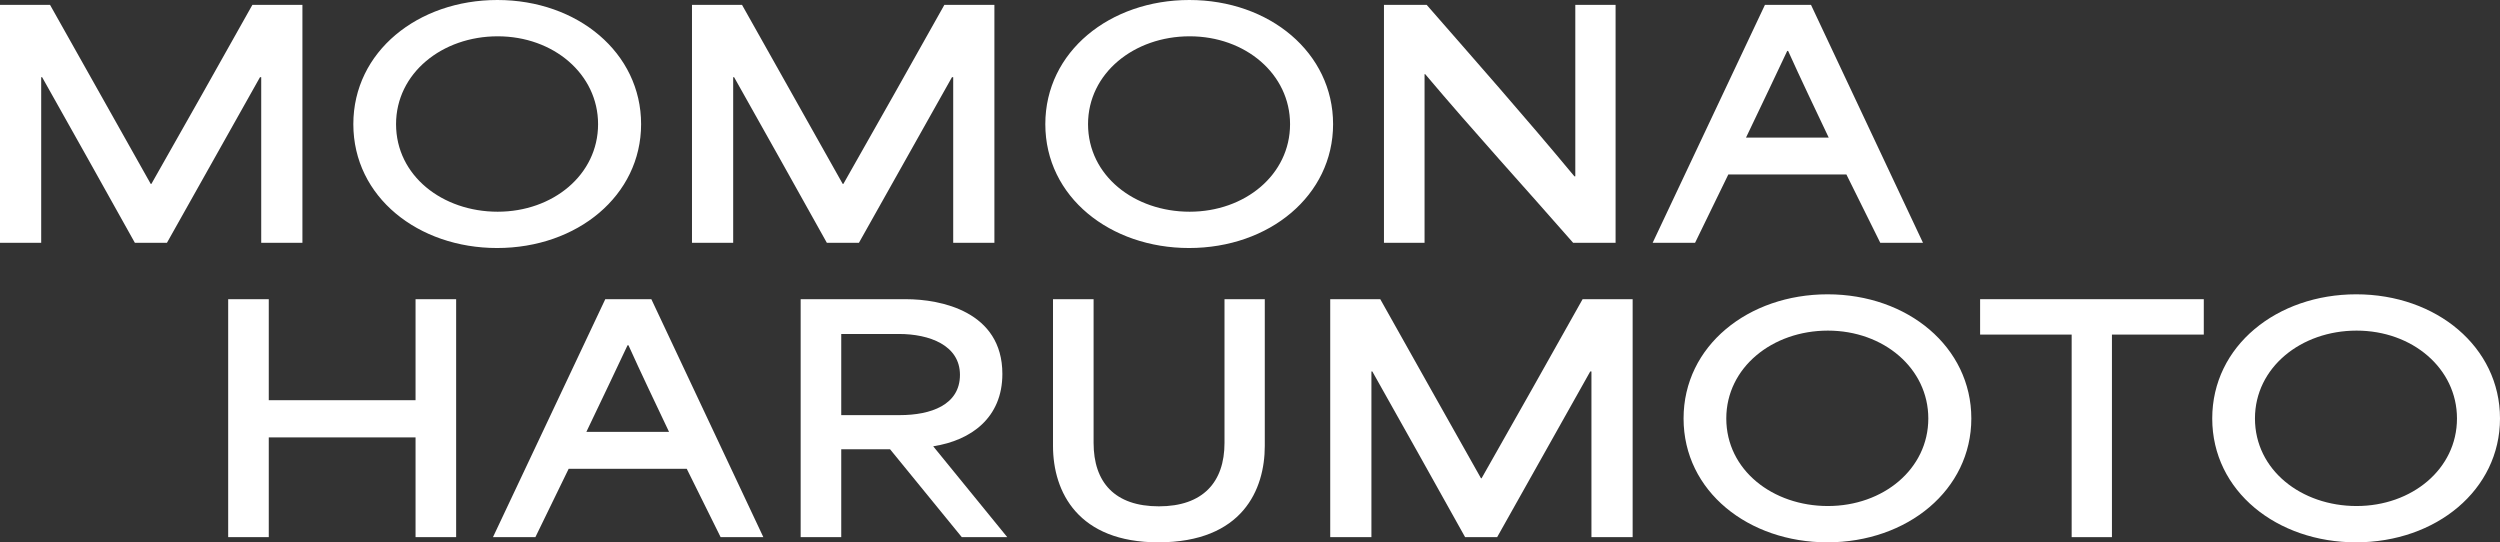
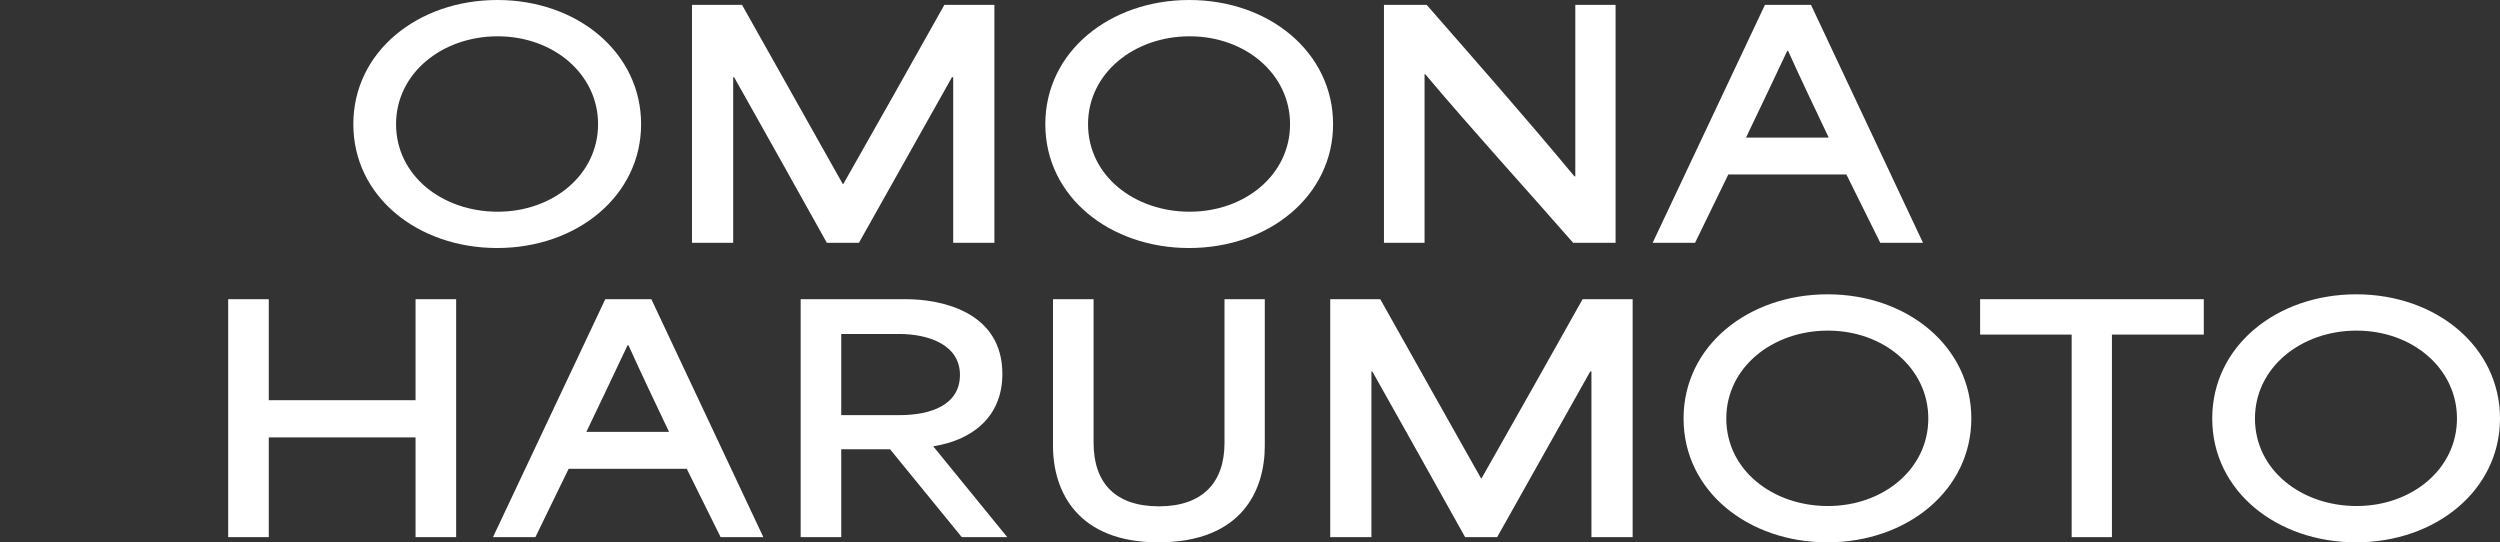
<svg xmlns="http://www.w3.org/2000/svg" width="1512" height="328" viewBox="0 0 1512 328" fill="none">
  <rect x="0" y="0" width="1512" height="328" fill="#333333" stroke="none" />
  <path d="M1424.89 328C1377.27 328 1337.96 297.188 1337.96 253.092C1337.96 209.181 1377.08 178 1425.07 178C1473.61 178 1512 209.919 1512 253.092C1512 296.265 1473.43 328 1424.89 328ZM1363.8 253.092C1363.8 284.273 1391.85 306.044 1425.26 306.044C1458.66 306.044 1485.98 283.719 1485.98 253.092C1485.98 222.834 1459.03 199.956 1425.26 199.956C1391.66 199.956 1363.8 222.28 1363.8 253.092Z" fill="white" />
  <path d="M1252.94 202.355H1197.57V180.952H1332.85V202.355H1277.3V324.864H1252.94V202.355Z" fill="white" />
  <path d="M1105.15 328C1057.53 328 1018.22 297.188 1018.22 253.092C1018.22 209.181 1057.34 178 1105.33 178C1153.87 178 1192.26 209.919 1192.26 253.092C1192.26 296.265 1153.69 328 1105.15 328ZM1044.06 253.092C1044.06 284.273 1072.11 306.044 1105.51 306.044C1138.92 306.044 1166.24 283.719 1166.24 253.092C1166.24 222.834 1139.29 199.956 1105.51 199.956C1071.92 199.956 1044.06 222.28 1044.06 253.092Z" fill="white" />
  <path d="M804.521 324.864V180.952H834.79C855.092 217.115 875.394 253.277 895.696 289.255H896.065C916.551 253.277 936.853 217.115 957.155 180.952H987.423V324.864H962.507V224.679H961.769L905.477 324.864H886.098C867.457 291.469 848.817 258.074 829.991 224.679H829.437V324.864H804.521Z" fill="white" />
  <path d="M700.531 328C652.175 328 636.856 297.742 636.856 269.698V180.952H661.403V267.853C661.403 291.653 674.138 306.229 700.9 306.229C727.477 306.229 740.581 291.653 740.581 267.853V180.952H764.943V269.698C764.943 295.897 751.655 328 700.531 328Z" fill="white" />
  <path d="M484.239 324.864V180.952H547.913C568.954 180.952 606.235 188.332 606.235 226.155C606.235 252.723 587.225 266.377 564.524 269.882V270.067C579.289 288.332 594.423 306.598 609.188 324.864H581.688L538.316 271.727H508.786C508.786 289.439 508.786 307.151 508.786 324.864H484.239ZM508.786 251.063H544.222C562.863 251.063 580.581 244.974 580.581 226.709C580.581 208.812 562.125 201.986 543.668 201.986H508.786C508.786 217.299 508.786 233.535 508.786 251.063Z" fill="white" />
  <path d="M298.149 324.864L366.069 180.952H393.938L461.672 324.864H435.833L415.347 283.535C391.538 283.535 367.73 283.535 343.921 283.535C337.277 297.373 330.448 311.026 323.804 324.864H298.149ZM354.626 261.211H404.642C396.337 243.683 387.662 225.602 380.095 208.812H379.542C373.451 221.912 363.854 241.838 354.626 261.211Z" fill="white" />
  <path d="M138.004 324.864V180.952H162.551V242.022C192.265 242.022 221.795 242.022 251.326 242.022V180.952H275.873V324.864H251.326V264.532C221.795 264.532 192.265 264.532 162.551 264.532V324.864H138.004Z" fill="white" />
  <path d="M999.512 146.864L1067.43 2.952L1095.3 2.952L1163.03 146.864H1137.2L1116.71 105.535C1092.9 105.535 1069.09 105.535 1045.28 105.535C1038.64 119.373 1031.81 133.026 1025.17 146.864H999.512ZM1055.99 83.211H1106C1097.7 65.683 1089.02 47.602 1081.46 30.812H1080.9C1074.81 43.912 1065.22 63.838 1055.99 83.211Z" fill="white" />
  <path d="M837.023 146.864V2.952L862.862 2.952C890.731 34.871 922.661 71.034 952.191 106.642H952.745V2.952H977.107V146.864H951.453C921.923 113.1 891.839 80.259 861.939 44.834H861.57V146.864H837.023Z" fill="white" />
  <path d="M719.136 150C671.519 150 632.207 119.188 632.207 75.092C632.207 31.181 671.334 0 719.321 0C767.861 0 806.25 31.919 806.25 75.092C806.25 118.266 767.676 150 719.136 150ZM658.046 75.092C658.046 106.273 686.099 128.044 719.505 128.044C752.911 128.044 780.227 105.72 780.227 75.092C780.227 44.834 753.28 21.956 719.505 21.956C685.915 21.956 658.046 44.28 658.046 75.092Z" fill="white" />
  <path d="M418.512 146.864V2.952L448.78 2.952C469.082 39.115 489.384 75.277 509.686 111.255H510.055C530.542 75.277 550.844 39.115 571.146 2.952L601.414 2.952V146.864H576.498V46.679H575.76L519.468 146.864H500.089C481.448 113.469 462.807 80.074 443.981 46.679H443.428V146.864H418.512Z" fill="white" />
  <path d="M300.625 150C253.007 150 213.695 119.188 213.695 75.092C213.695 31.181 252.823 0 300.809 0C349.349 0 387.738 31.919 387.738 75.092C387.738 118.266 349.165 150 300.625 150ZM239.534 75.092C239.534 106.273 267.588 128.044 300.994 128.044C334.4 128.044 361.715 105.72 361.715 75.092C361.715 44.834 334.769 21.956 300.994 21.956C267.403 21.956 239.534 44.28 239.534 75.092Z" fill="white" />
-   <path d="M0 146.864L0 2.952L30.268 2.952C50.57 39.115 70.872 75.277 91.174 111.255H91.543C112.03 75.277 132.332 39.115 152.634 2.952L182.902 2.952V146.864H157.986V46.679H157.248L100.956 146.864H81.577C62.936 113.469 44.295 80.074 25.47 46.679H24.916L24.916 146.864H0Z" fill="white" />
</svg>